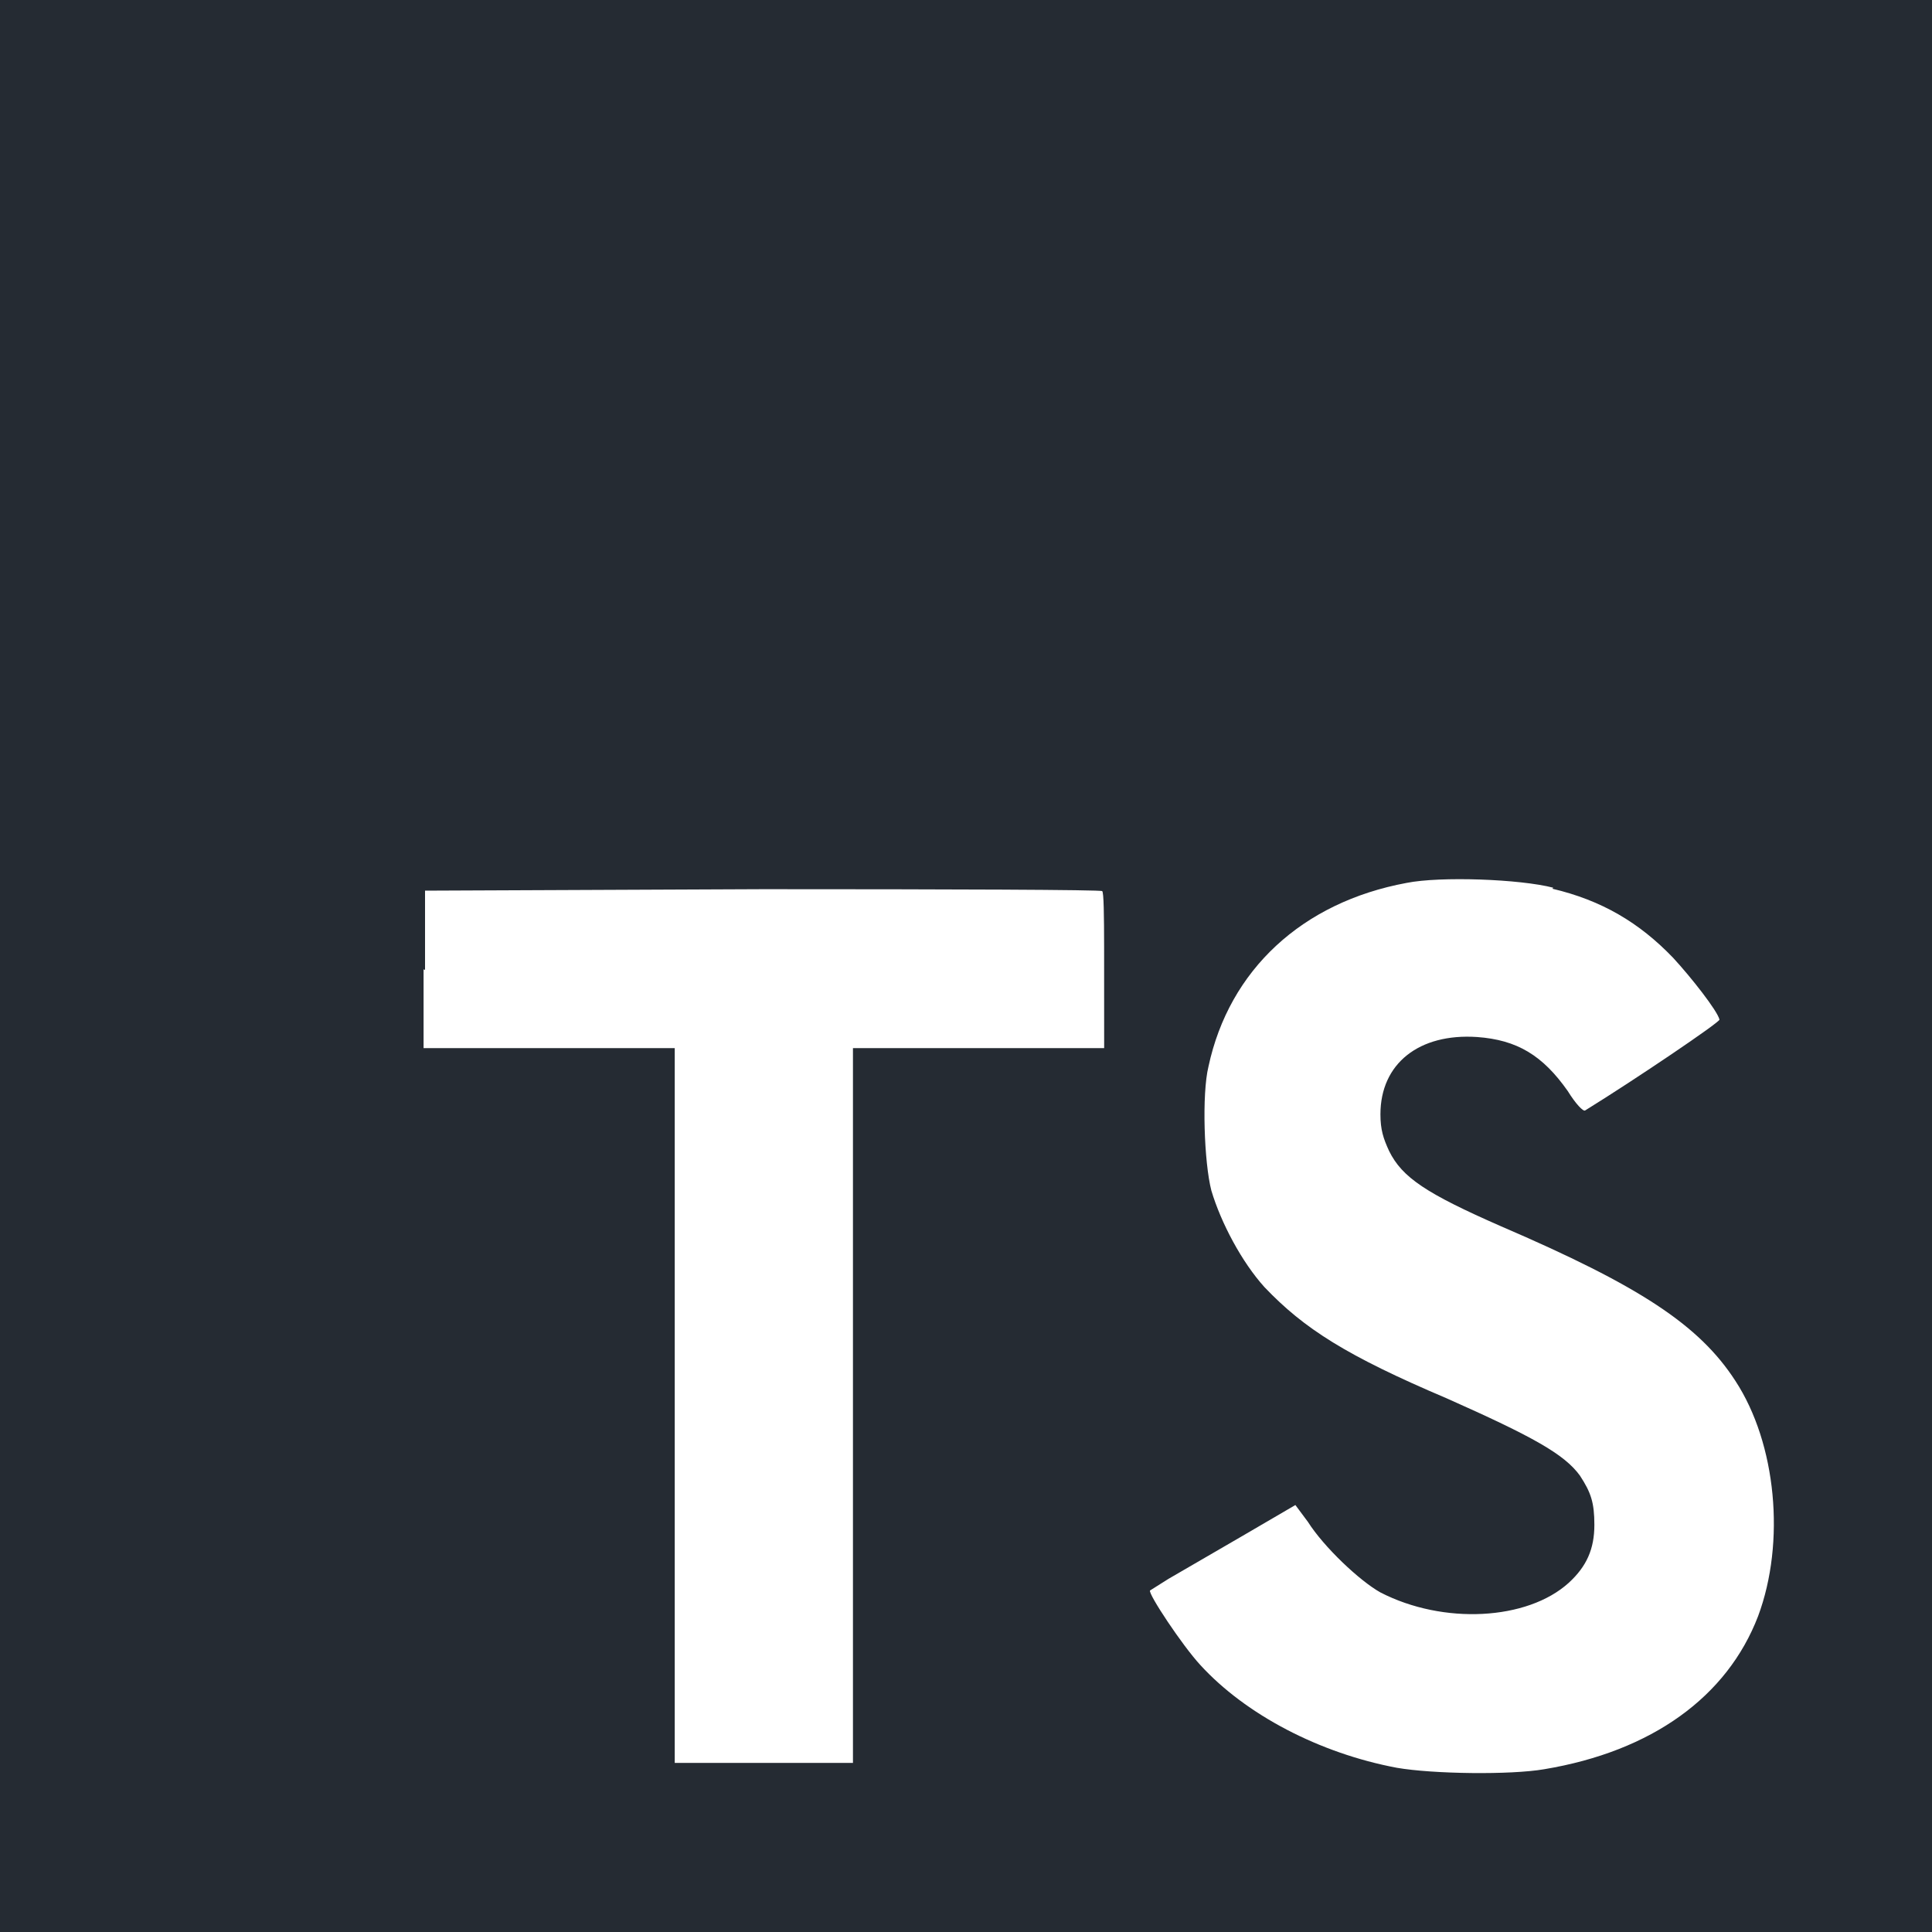
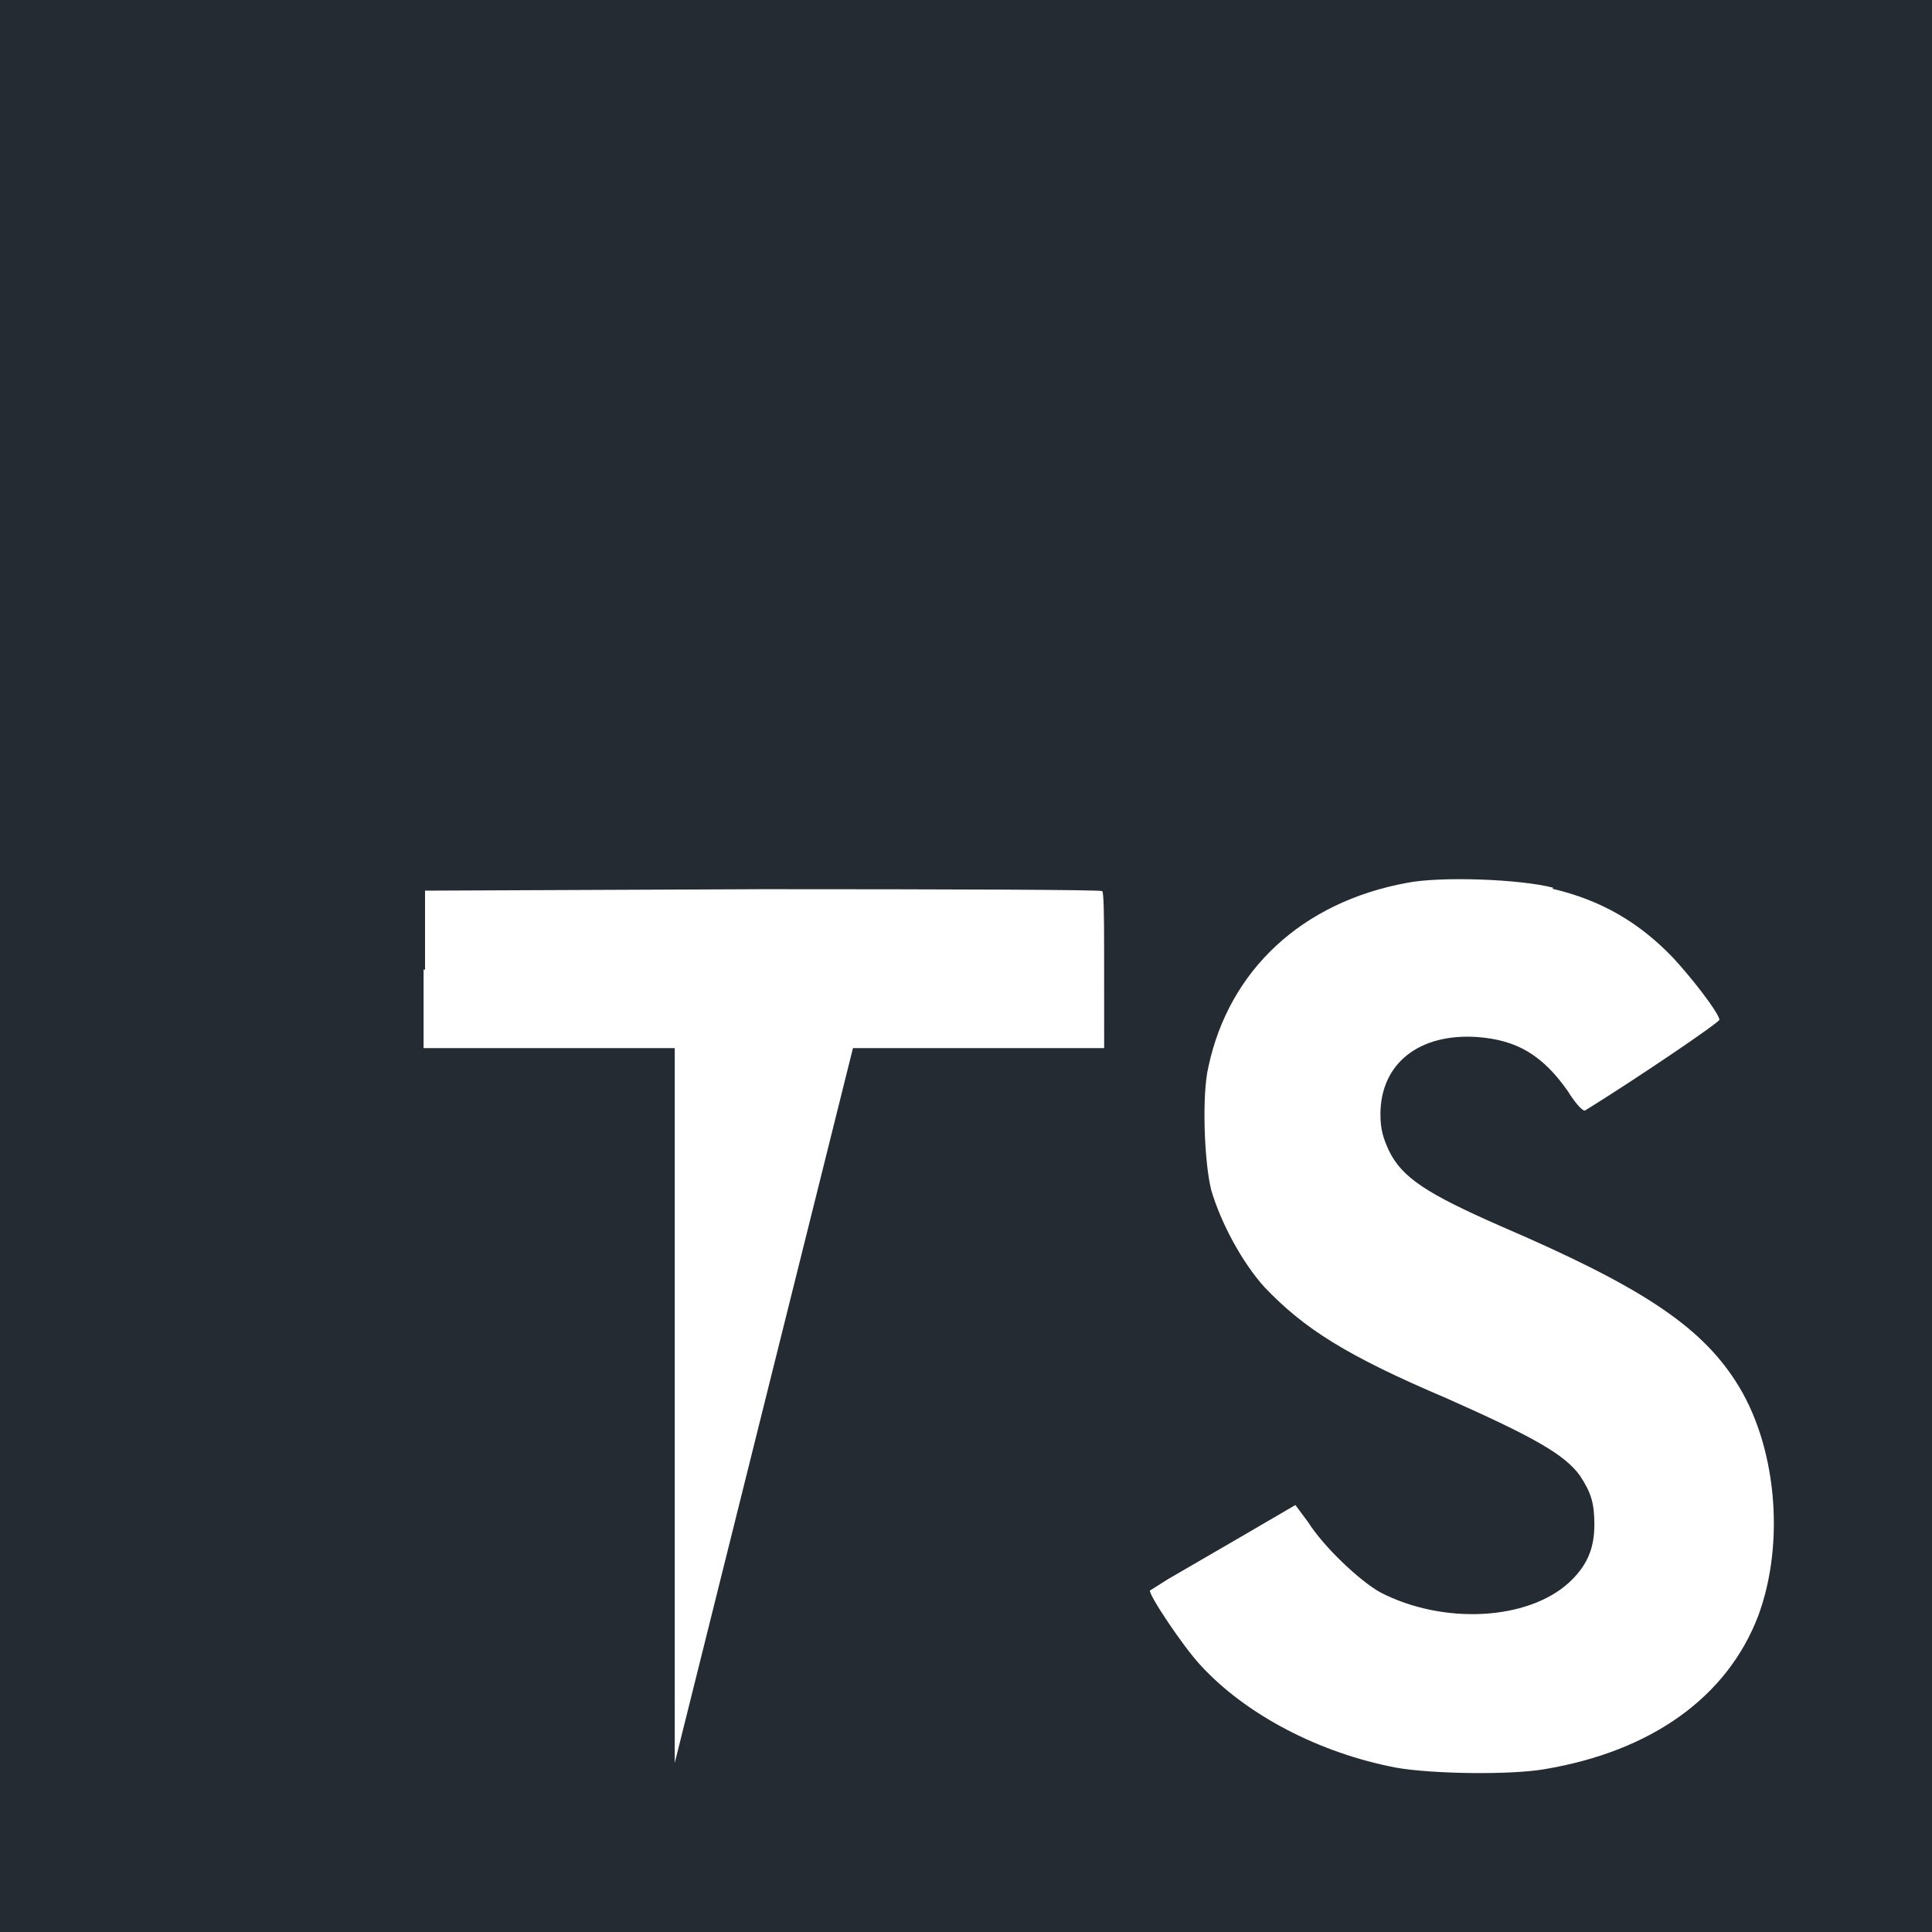
<svg xmlns="http://www.w3.org/2000/svg" width="45px" height="45px" viewBox="0 0 45 45" version="1.1">
  <title>ic-technology-typescript</title>
  <desc>Created with Sketch.</desc>
  <g id="Page-1" stroke="none" stroke-width="1" fill="none" fill-rule="evenodd">
    <g id="ic-technology-typescript" fill="#252B33" fill-rule="nonzero">
-       <path d="M45,0 L45,45 L0,45 L0,0 L45,0 Z M36.18,20.677 C35.404,20.475 33.547,20.407 32.76,20.565 C30.33,21.015 28.631,22.59 28.148,24.84 C27.99,25.481 28.046,27.079 28.215,27.731 C28.44,28.485 28.924,29.396 29.453,29.981 C30.375,30.949 31.365,31.579 33.694,32.569 C35.719,33.469 36.439,33.874 36.799,34.369 C37.057,34.763 37.136,34.999 37.136,35.516 C37.136,36.079 36.956,36.484 36.54,36.866 C35.572,37.744 33.615,37.845 32.153,37.091 C31.669,36.821 30.836,36.034 30.465,35.449 L30.465,35.449 L30.172,35.055 L28.901,35.797 L27.214,36.776 L26.786,37.046 C26.741,37.125 27.54,38.329 27.956,38.779 C29.014,39.938 30.735,40.837 32.535,41.175 C33.379,41.321 35.179,41.344 35.966,41.209 C38.475,40.792 40.23,39.521 40.95,37.642 C41.591,35.921 41.377,33.626 40.421,32.164 C39.578,30.859 38.182,29.948 34.965,28.564 C33.221,27.799 32.659,27.427 32.355,26.809 C32.22,26.516 32.153,26.314 32.153,25.954 C32.153,24.773 33.053,24.064 34.403,24.154 C35.336,24.221 35.932,24.581 36.517,25.414 C36.697,25.706 36.877,25.898 36.922,25.864 C38.104,25.133 40.05,23.816 40.05,23.749 C40.005,23.546 39.386,22.759 38.97,22.309 C38.182,21.488 37.305,20.97 36.157,20.7 L36.157,20.7 Z M17.775,20.711 L9.9,20.745 L9.9,22.59 L9.866,22.579 L9.866,24.413 L15.716,24.413 L15.716,41.062 L19.867,41.062 L19.867,24.413 L25.718,24.413 L25.717,22.067 C25.716,21.32 25.709,20.775 25.672,20.756 C25.672,20.723 22.106,20.711 17.775,20.711 Z" id="Combined-Shape" />
+       <path d="M45,0 L45,45 L0,45 L0,0 L45,0 Z M36.18,20.677 C35.404,20.475 33.547,20.407 32.76,20.565 C30.33,21.015 28.631,22.59 28.148,24.84 C27.99,25.481 28.046,27.079 28.215,27.731 C28.44,28.485 28.924,29.396 29.453,29.981 C30.375,30.949 31.365,31.579 33.694,32.569 C35.719,33.469 36.439,33.874 36.799,34.369 C37.057,34.763 37.136,34.999 37.136,35.516 C37.136,36.079 36.956,36.484 36.54,36.866 C35.572,37.744 33.615,37.845 32.153,37.091 C31.669,36.821 30.836,36.034 30.465,35.449 L30.465,35.449 L30.172,35.055 L28.901,35.797 L27.214,36.776 L26.786,37.046 C26.741,37.125 27.54,38.329 27.956,38.779 C29.014,39.938 30.735,40.837 32.535,41.175 C33.379,41.321 35.179,41.344 35.966,41.209 C38.475,40.792 40.23,39.521 40.95,37.642 C41.591,35.921 41.377,33.626 40.421,32.164 C39.578,30.859 38.182,29.948 34.965,28.564 C33.221,27.799 32.659,27.427 32.355,26.809 C32.22,26.516 32.153,26.314 32.153,25.954 C32.153,24.773 33.053,24.064 34.403,24.154 C35.336,24.221 35.932,24.581 36.517,25.414 C36.697,25.706 36.877,25.898 36.922,25.864 C38.104,25.133 40.05,23.816 40.05,23.749 C40.005,23.546 39.386,22.759 38.97,22.309 C38.182,21.488 37.305,20.97 36.157,20.7 L36.157,20.7 Z M17.775,20.711 L9.9,20.745 L9.9,22.59 L9.866,22.579 L9.866,24.413 L15.716,24.413 L15.716,41.062 L19.867,24.413 L25.718,24.413 L25.717,22.067 C25.716,21.32 25.709,20.775 25.672,20.756 C25.672,20.723 22.106,20.711 17.775,20.711 Z" id="Combined-Shape" />
    </g>
  </g>
</svg>